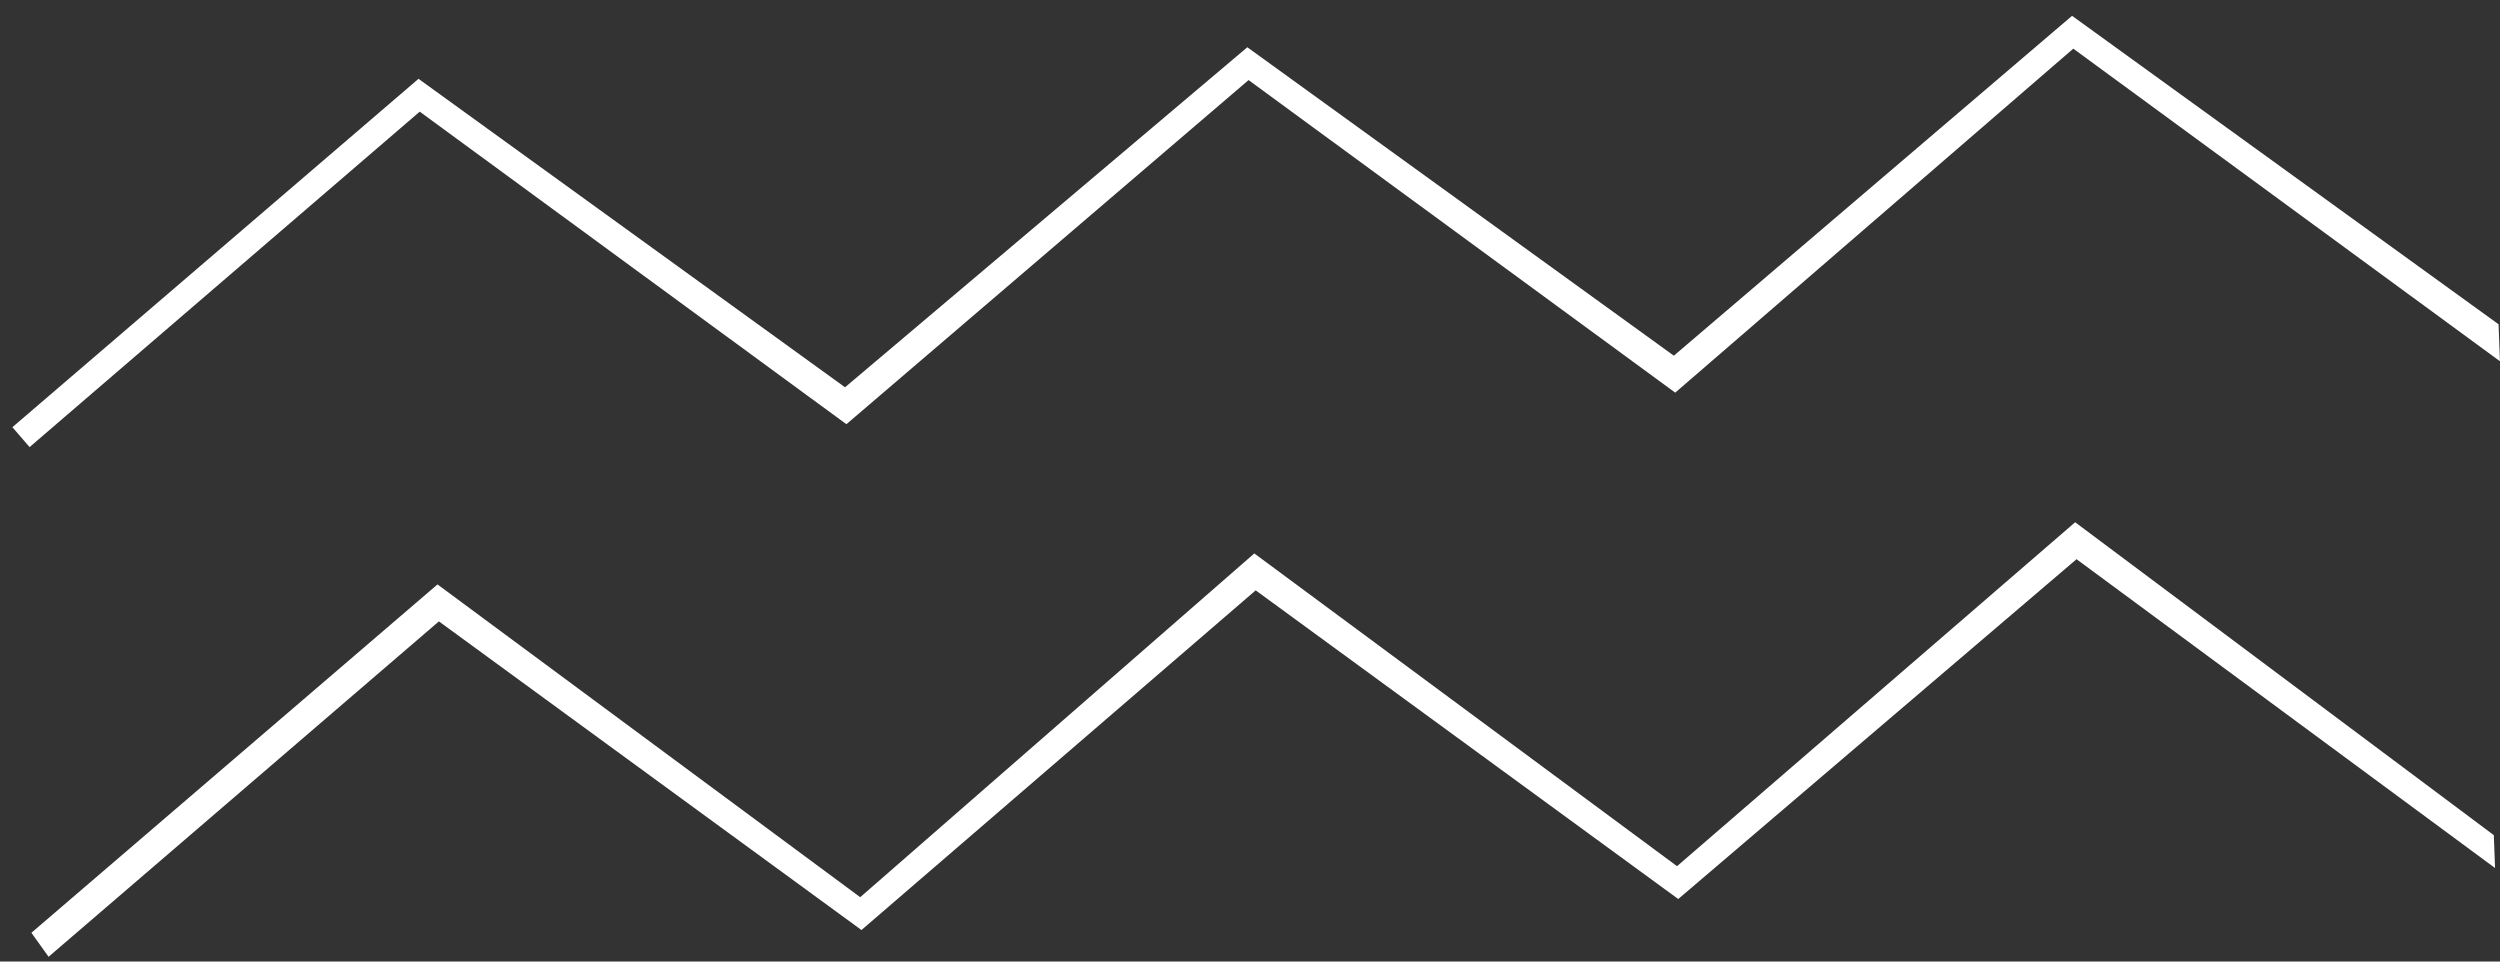
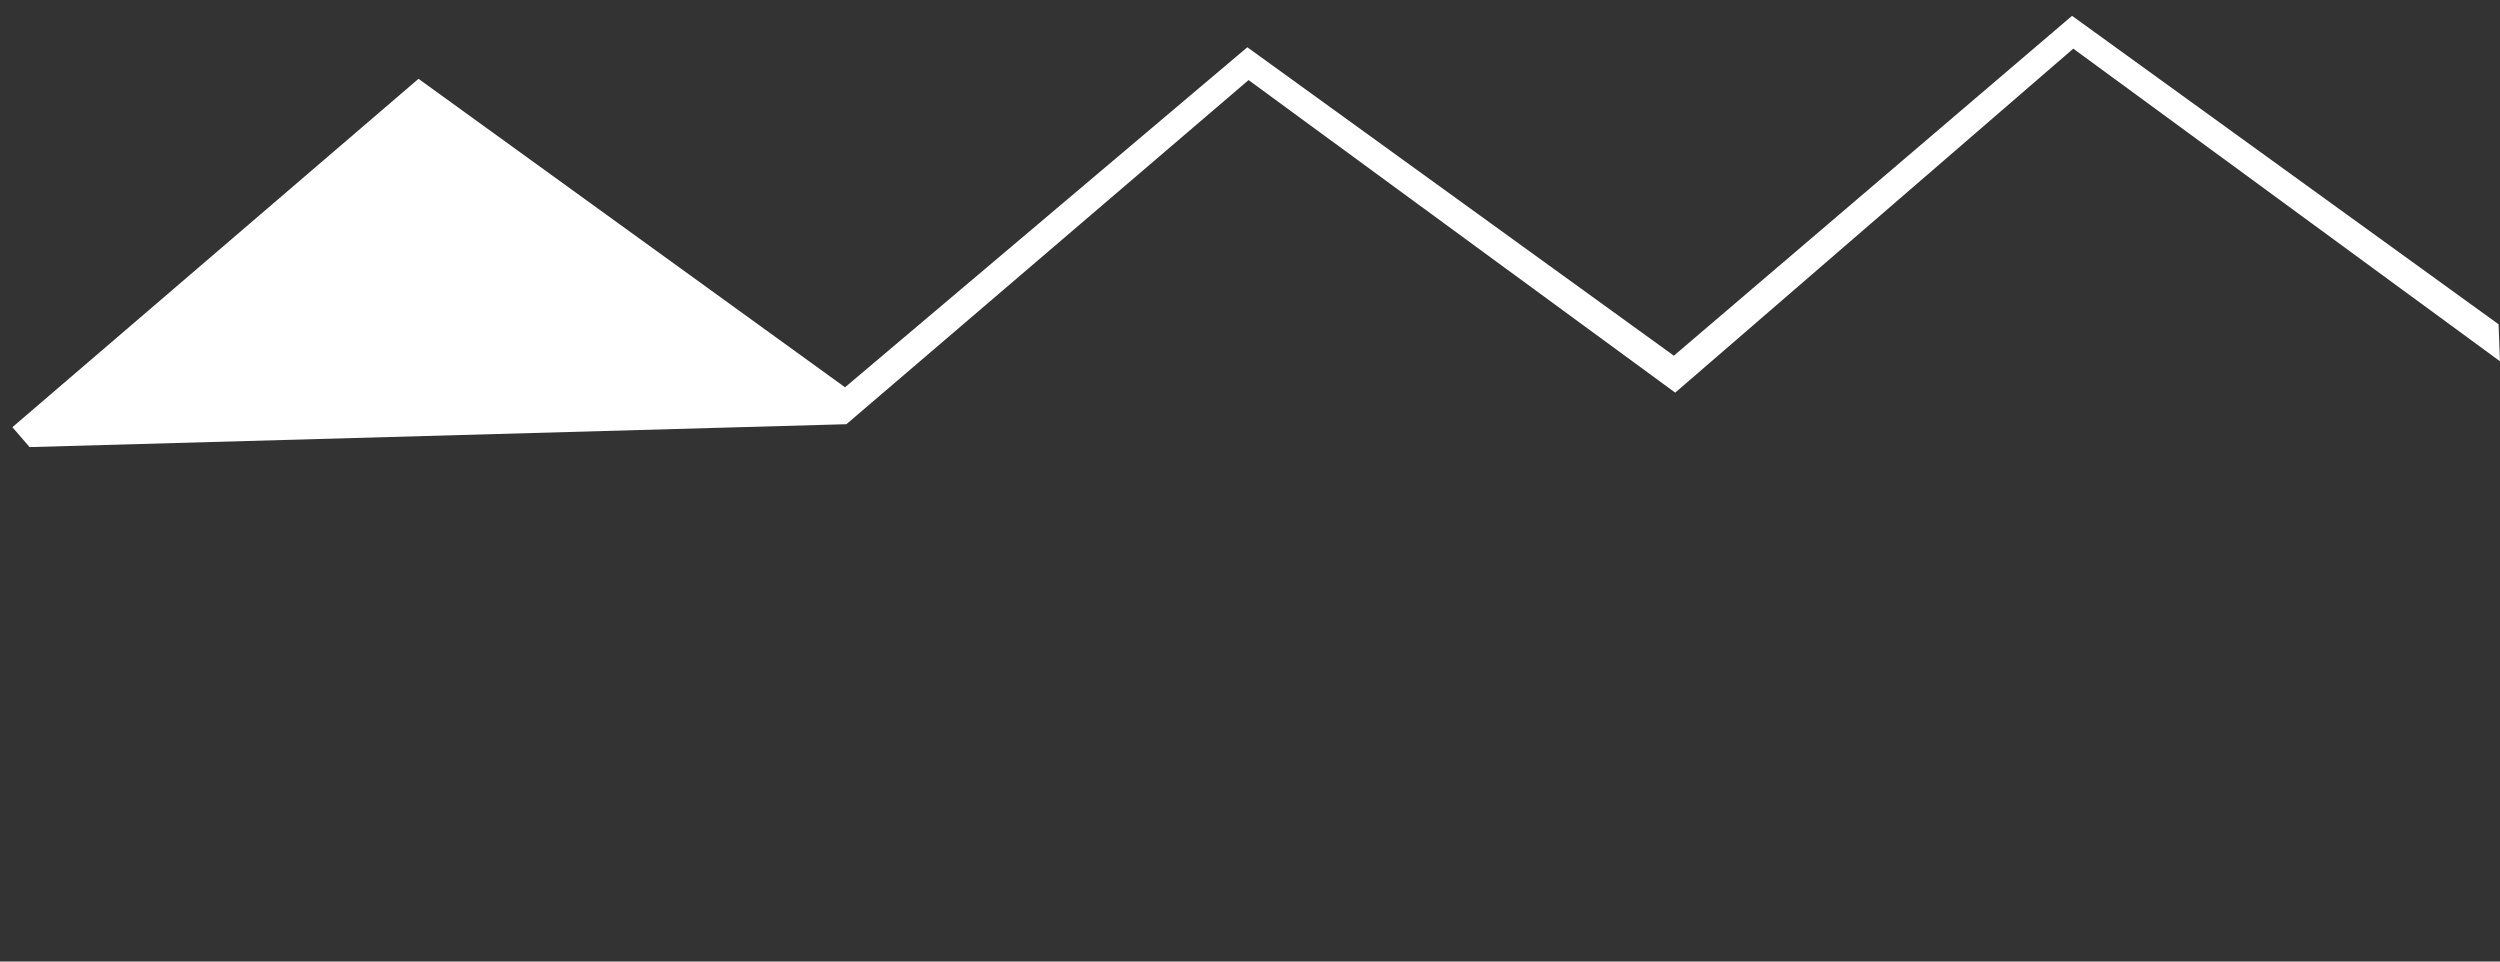
<svg xmlns="http://www.w3.org/2000/svg" width="91" height="35" viewBox="0 0 91 35" fill="none">
  <rect x="0" y="0" width="91" height="35" fill="#333333" stroke="none" />
-   <path d="M61.044 31.529L45.657 20.145L31.312 32.658L15.925 21.273L1.143 33.953L1.768 34.827L15.976 22.618L31.357 33.853L45.707 21.489L61.088 32.724L75.586 20.355L90.82 31.596L90.775 30.4L75.536 19.01L61.044 31.529Z" fill="white" />
-   <path d="M75.423 0.576L60.928 12.947L45.403 1.72L30.759 14.097L15.234 2.869L0.451 15.55L1.077 16.274L15.278 4.064L30.809 15.441L45.448 2.915L60.978 14.292L75.468 1.771L90.998 13.149L90.948 11.804L75.423 0.576Z" fill="white" />
+   <path d="M75.423 0.576L60.928 12.947L45.403 1.72L30.759 14.097L15.234 2.869L0.451 15.55L1.077 16.274L30.809 15.441L45.448 2.915L60.978 14.292L75.468 1.771L90.998 13.149L90.948 11.804L75.423 0.576Z" fill="white" />
</svg>